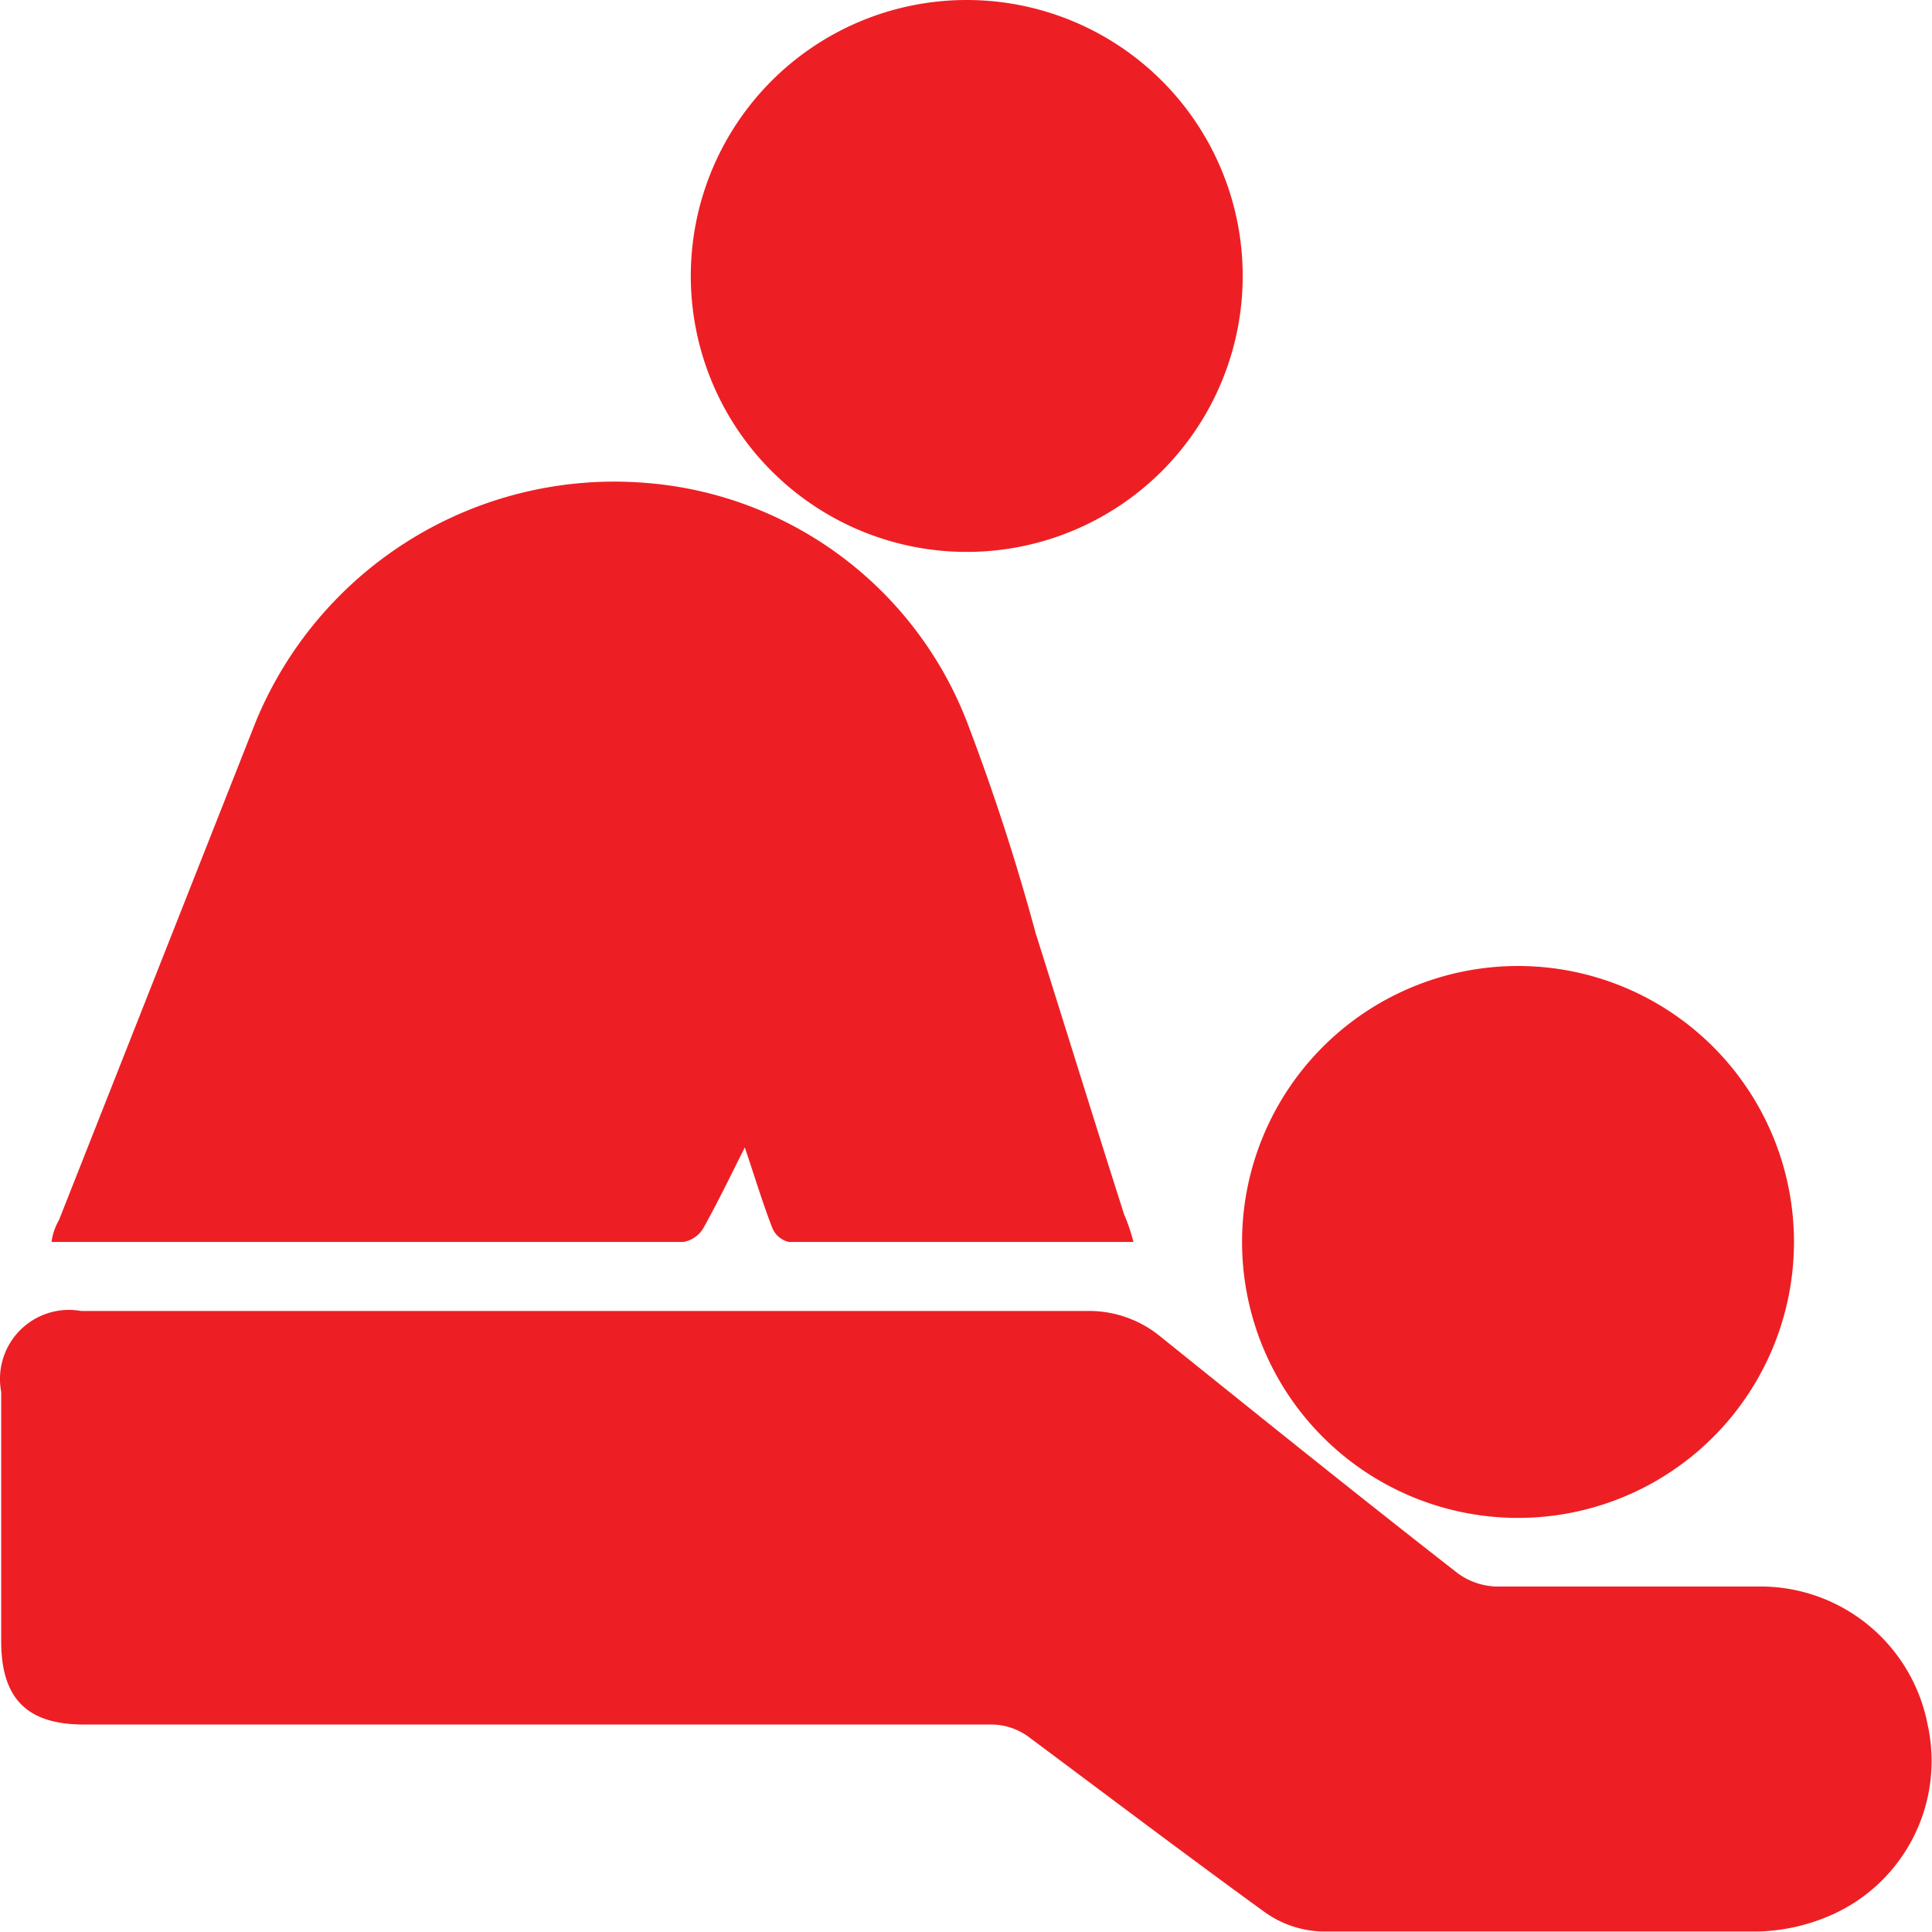
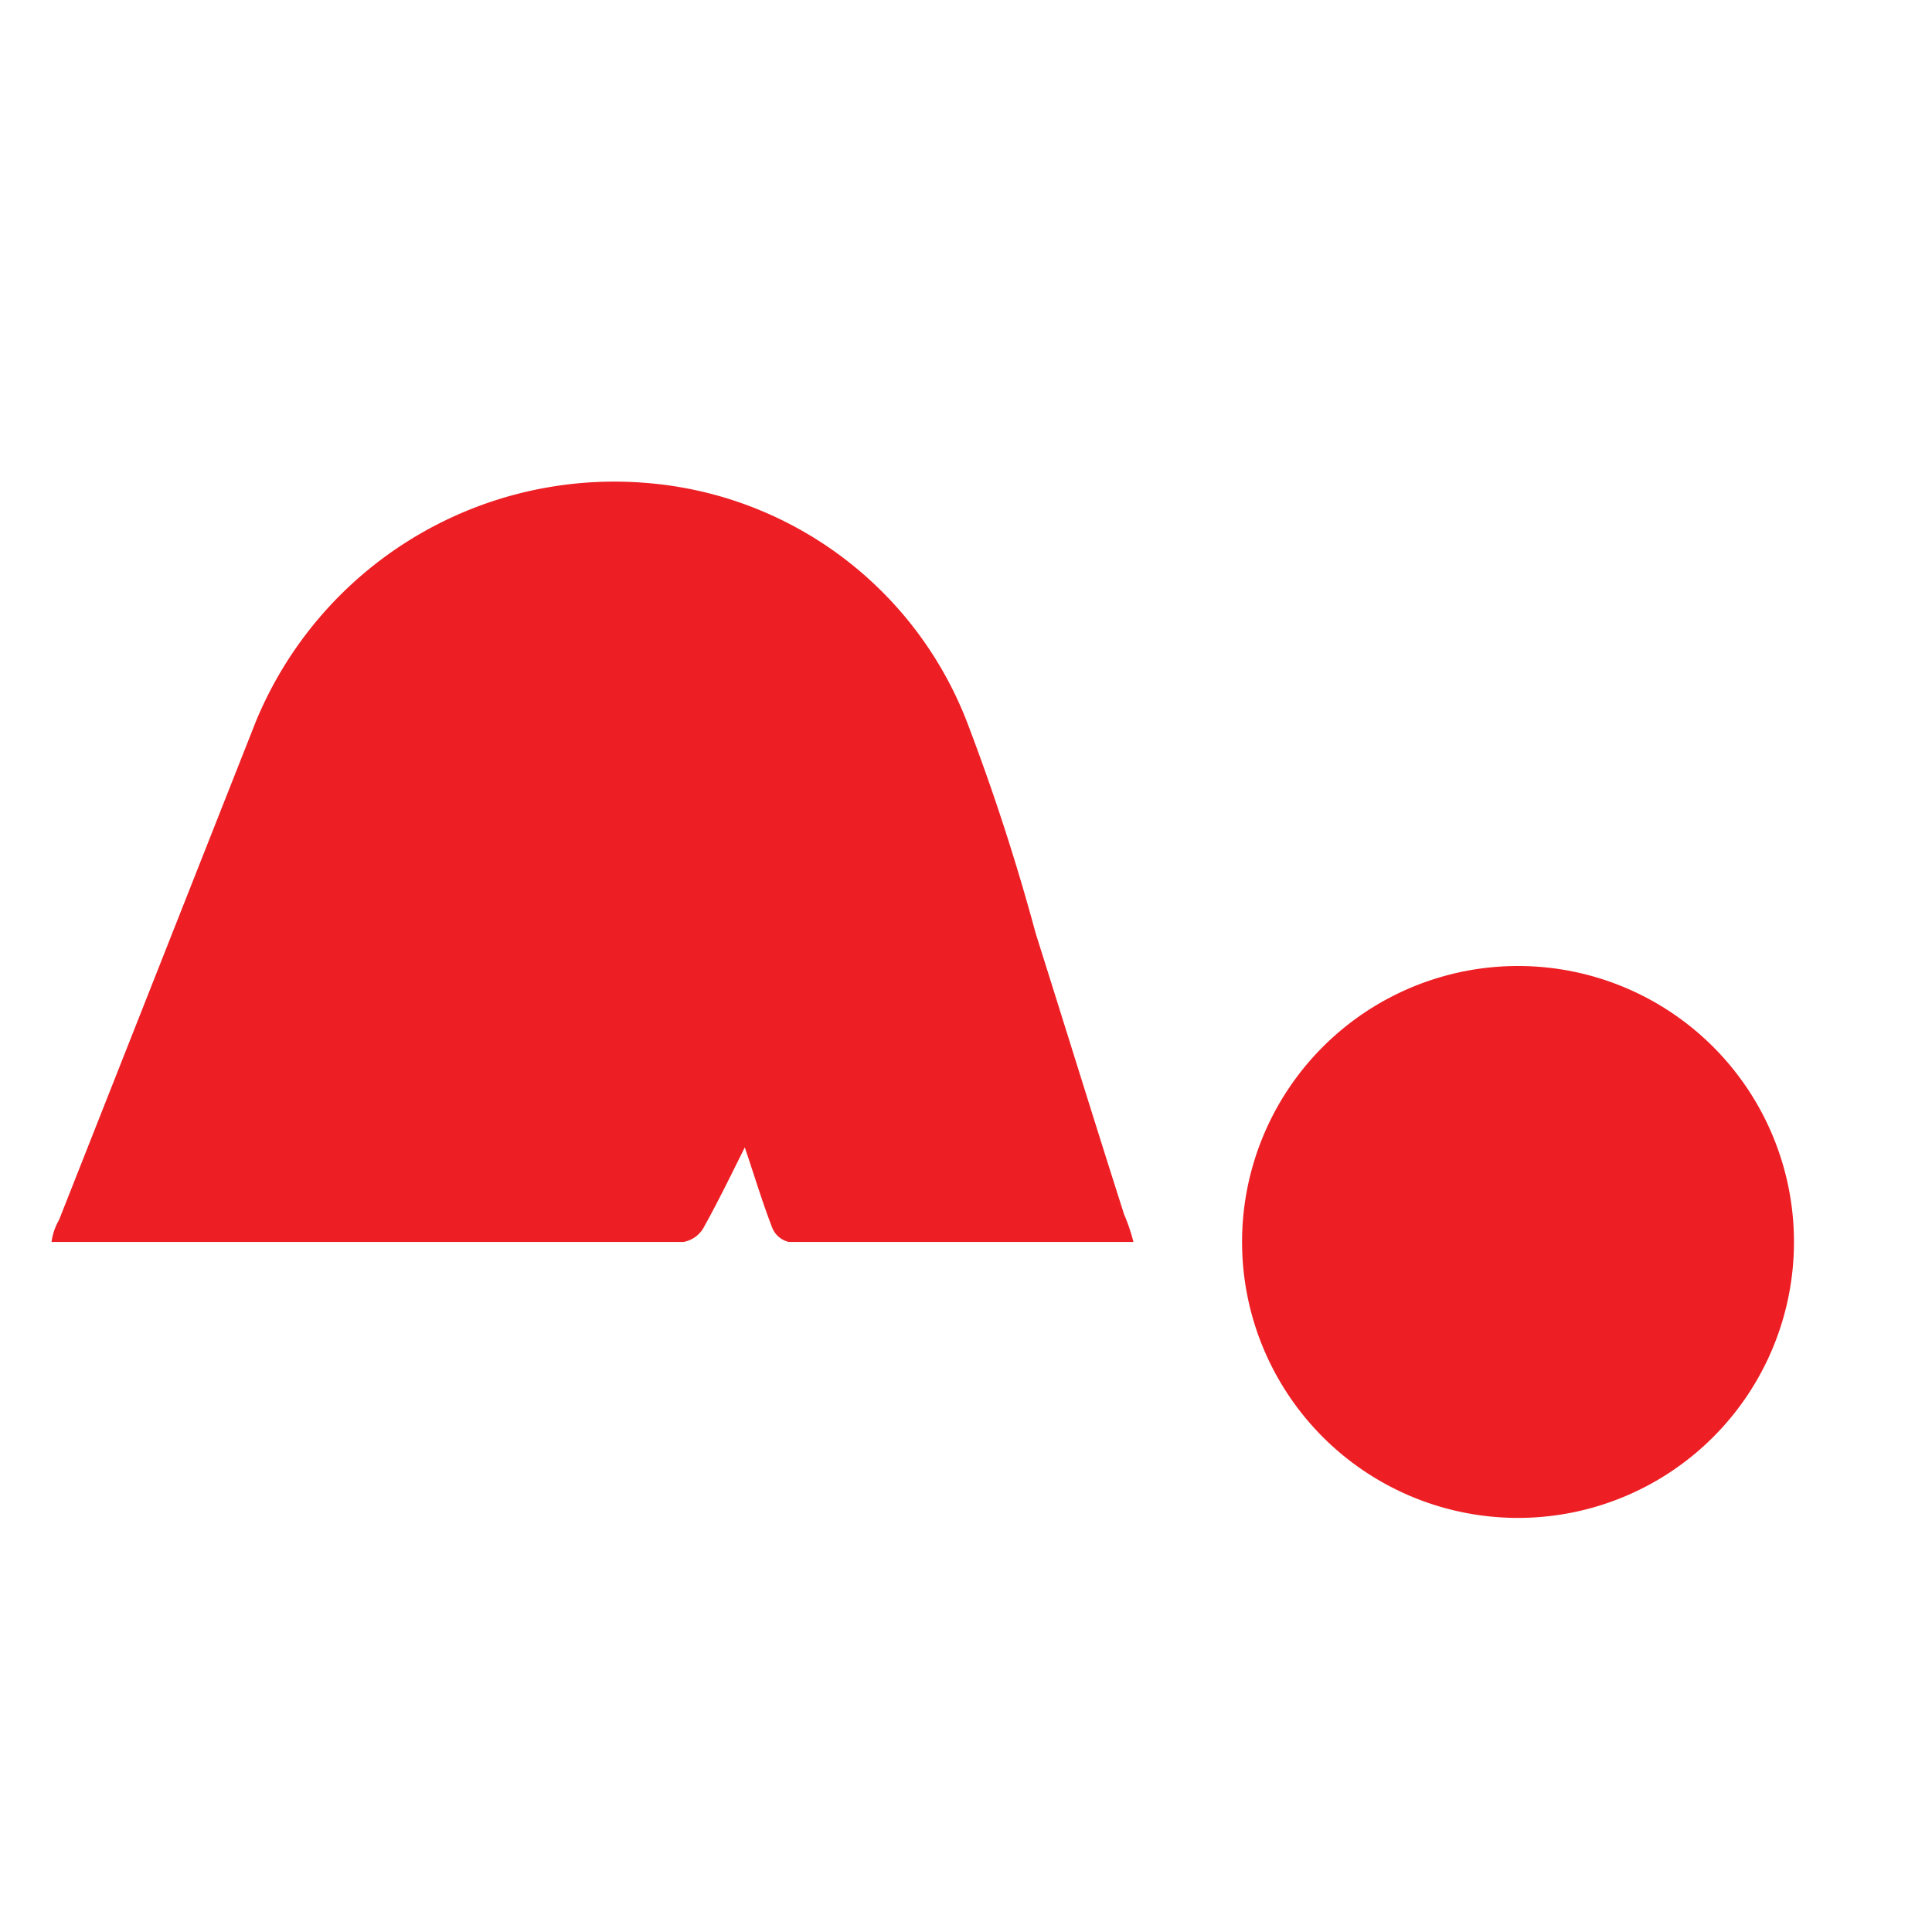
<svg xmlns="http://www.w3.org/2000/svg" width="18" height="18" viewBox="0 0 18 18">
  <g id="menu_ic40" transform="translate(0.017)">
    <g id="Layer_1" data-name="Layer 1" transform="translate(-0.017)">
-       <path id="Path_577" data-name="Path 577" d="M5.455,18.994h4.658a1.047,1.047,0,0,1,.681.238c.919.739,1.838,1.479,2.763,2.2a.642.642,0,0,0,.353.129H16.4a1.587,1.587,0,0,1,1.542,1.286,1.569,1.569,0,0,1-.925,1.787,1.8,1.8,0,0,1-.642.141H12.285a.97.97,0,0,1-.527-.186c-.752-.546-1.484-1.1-2.2-1.633a.591.591,0,0,0-.328-.109H.765c-.533,0-.771-.244-.771-.778V19.746a.643.643,0,0,1,.745-.752Z" transform="translate(0.017 -6.78)" fill="#ed1f24" />
      <path id="Path_578" data-name="Path 578" d="M10.81,14.064H7.6a.219.219,0,0,1-.154-.129c-.09-.231-.161-.469-.257-.752-.141.283-.257.521-.386.752a.27.27,0,0,1-.186.129H.73A.559.559,0,0,1,.8,13.859L2.633,9.217A3.613,3.613,0,0,1,6.278,6.993,3.5,3.5,0,0,1,9.261,9.224,20.6,20.6,0,0,1,9.9,11.191c.276.874.546,1.749.823,2.616A1.729,1.729,0,0,1,10.81,14.064Z" transform="translate(-0.25 -2.493)" fill="#ed1f24" />
-       <path id="Path_579" data-name="Path 579" d="M15.143,2.571A2.571,2.571,0,1,1,12.571,0,2.571,2.571,0,0,1,15.143,2.571Z" transform="translate(-3.565)" fill="#ed1f24" />
      <path id="Path_580" data-name="Path 580" d="M18,16.571a2.571,2.571,0,1,1,2.571,2.571A2.571,2.571,0,0,1,18,16.571Z" transform="translate(-6.428 -5)" fill="#ed1f24" />
    </g>
  </g>
</svg>